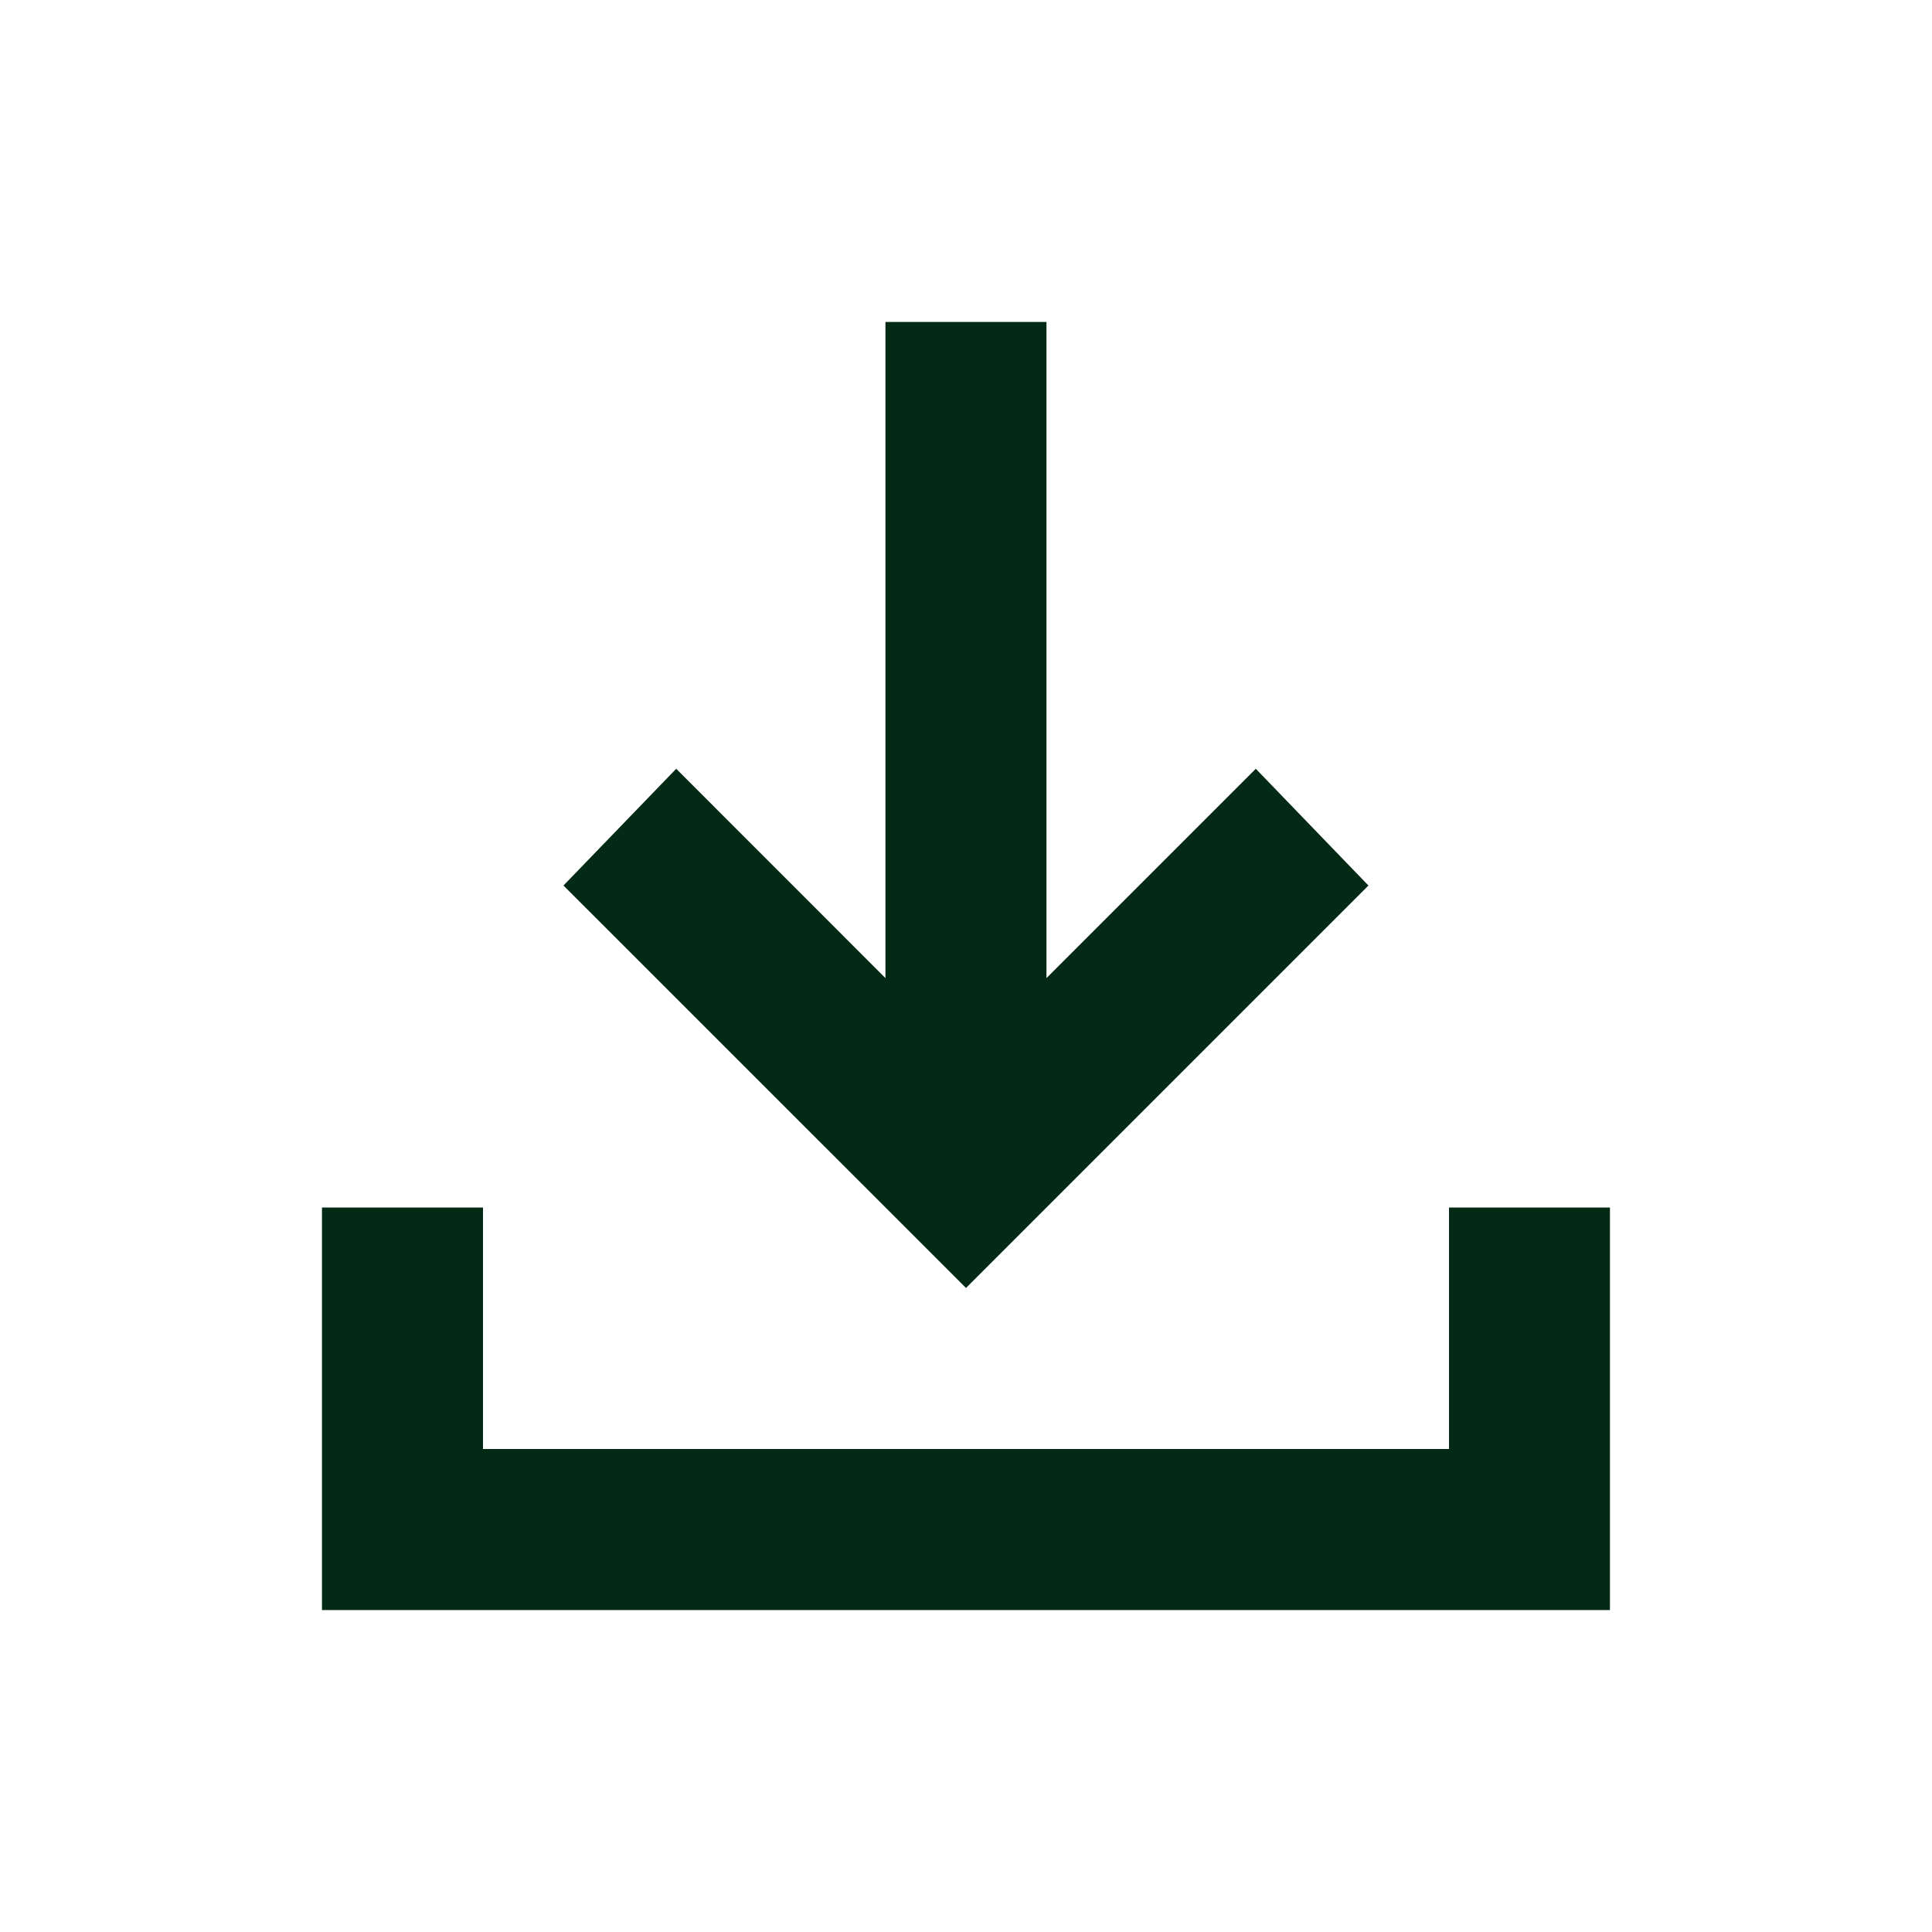
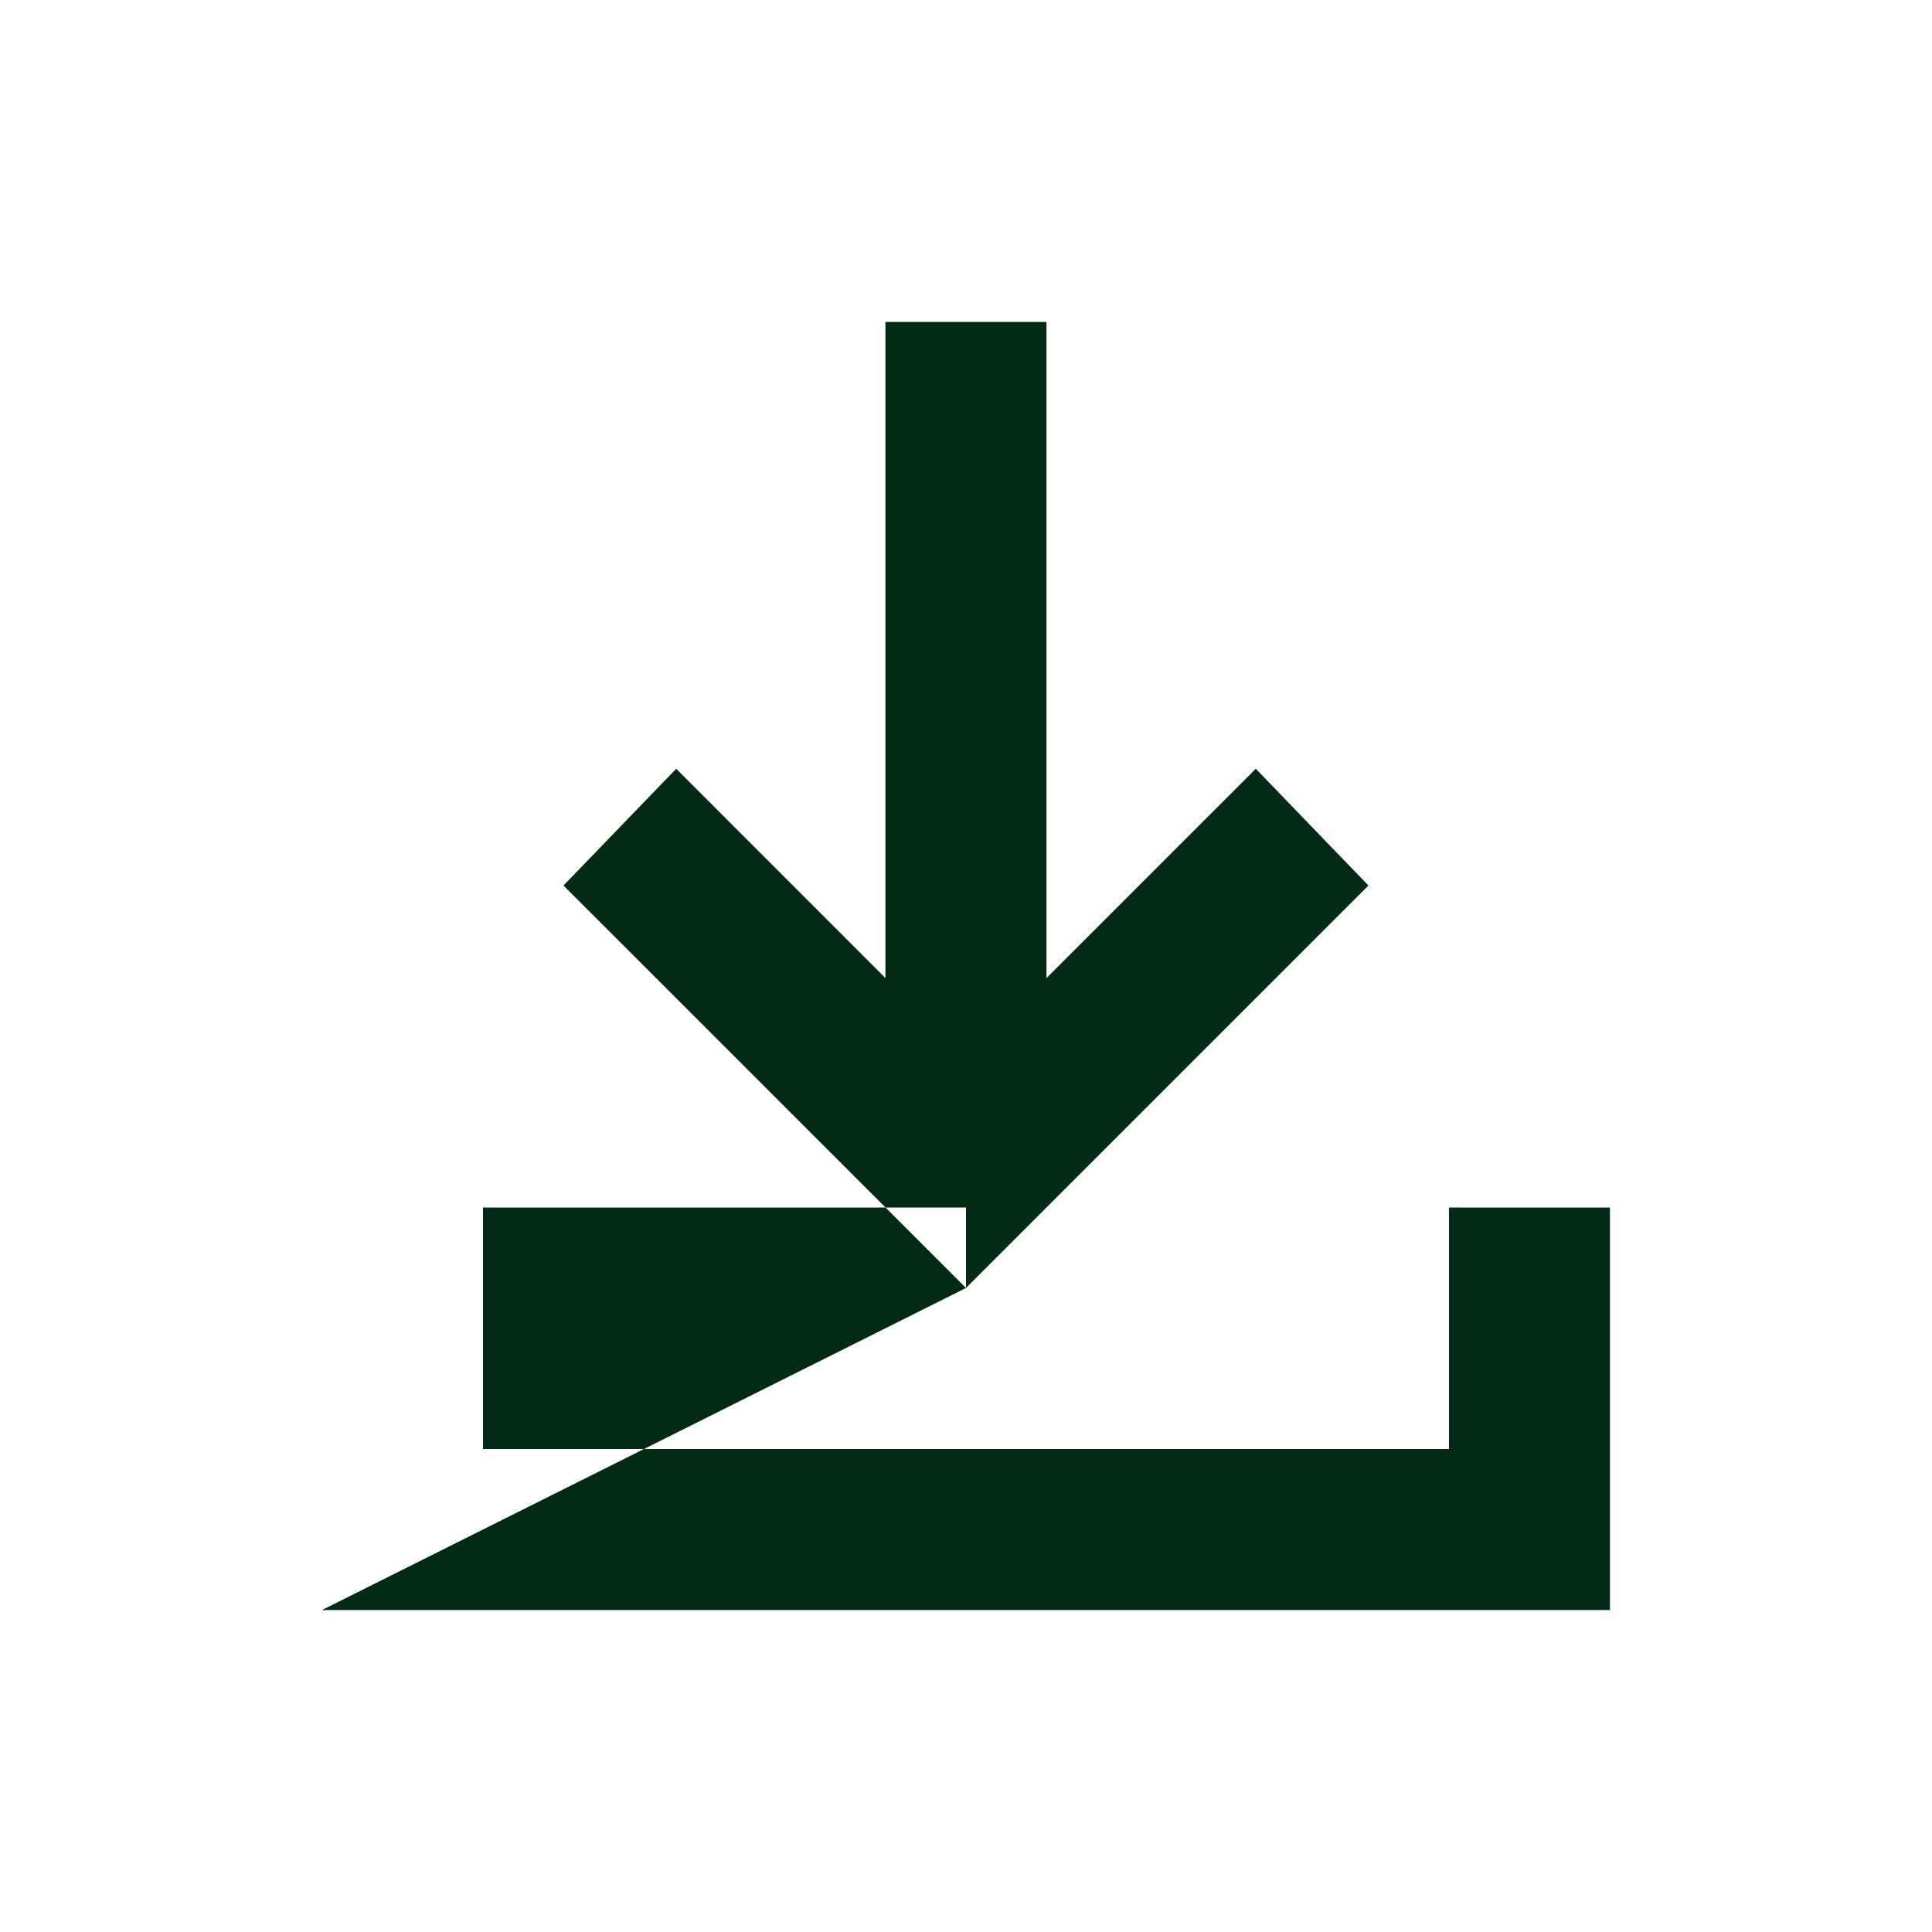
<svg xmlns="http://www.w3.org/2000/svg" width="23" height="23" viewBox="0 0 23 23" fill="none">
  <g id="material-symbols:download-sharp">
-     <path id="Vector" d="M11.5 15.333L6.708 10.542L8.05 9.152L10.541 11.644V3.833H12.458V11.644L14.95 9.152L16.291 10.542L11.5 15.333ZM3.833 19.167V14.375H5.75V17.25H17.25V14.375H19.166V19.167H3.833Z" fill="#032A15" />
+     <path id="Vector" d="M11.5 15.333L6.708 10.542L8.05 9.152L10.541 11.644V3.833H12.458V11.644L14.95 9.152L16.291 10.542L11.5 15.333ZV14.375H5.75V17.25H17.25V14.375H19.166V19.167H3.833Z" fill="#032A15" />
  </g>
</svg>